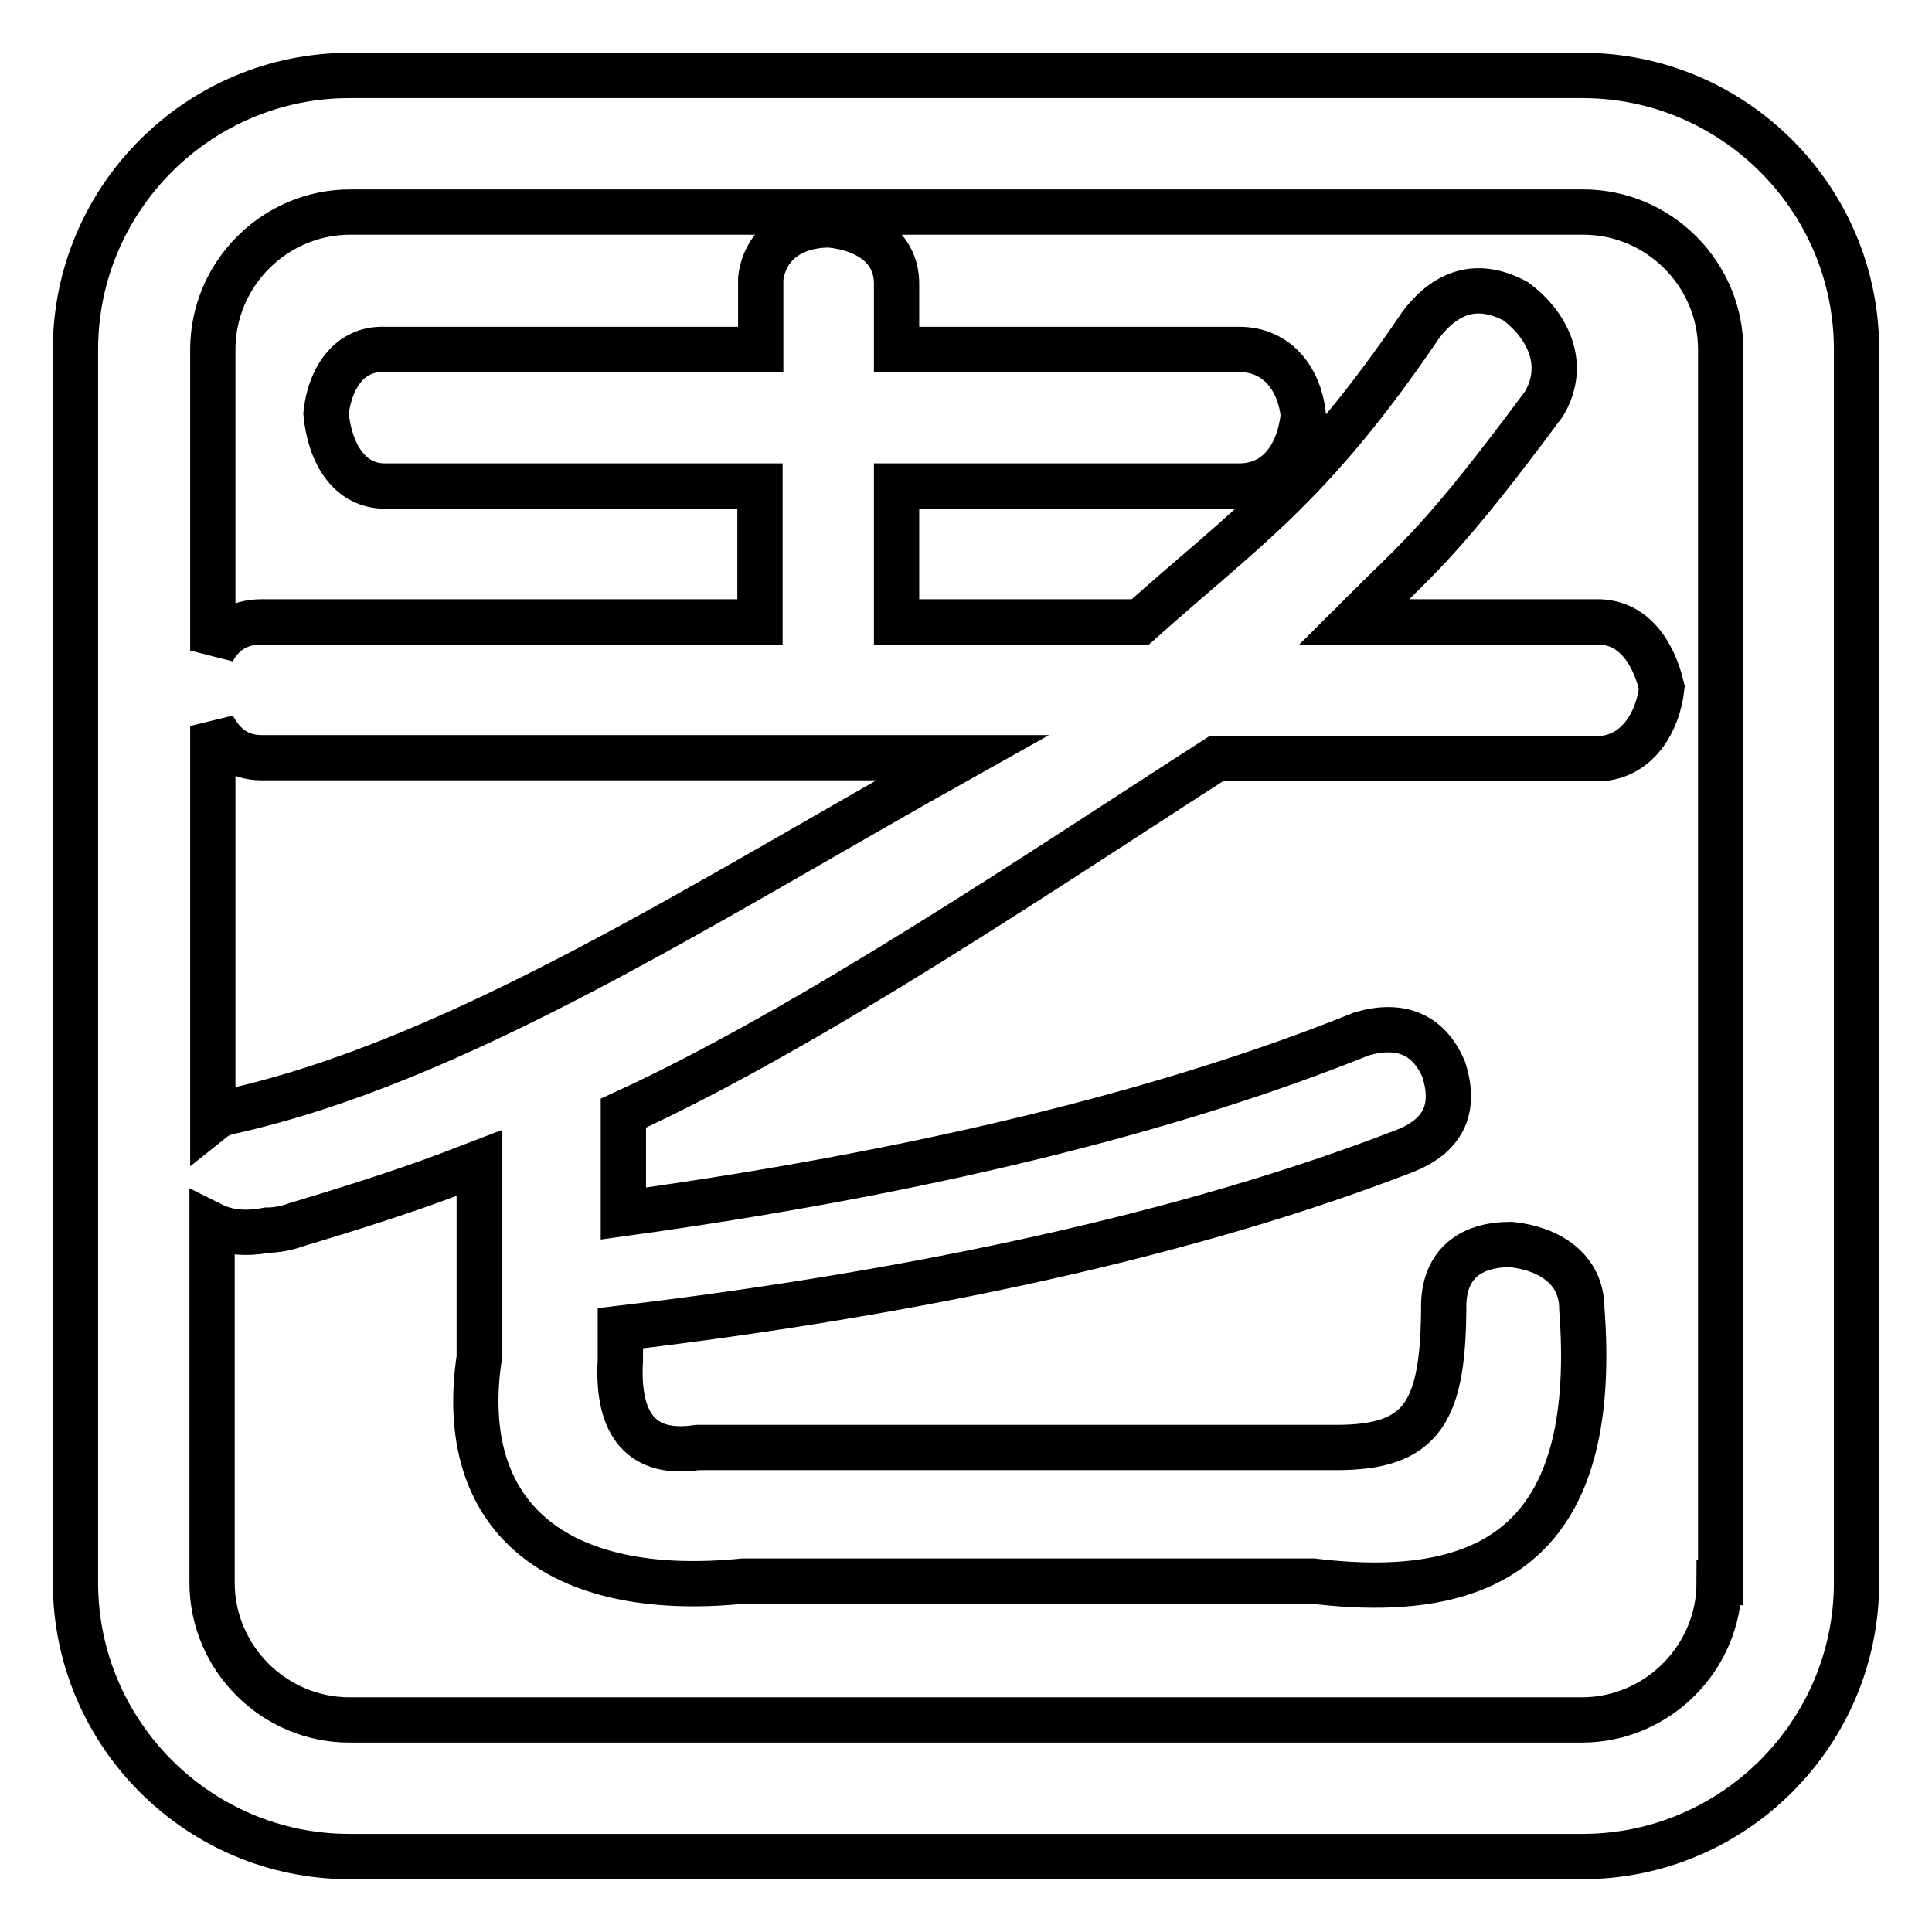
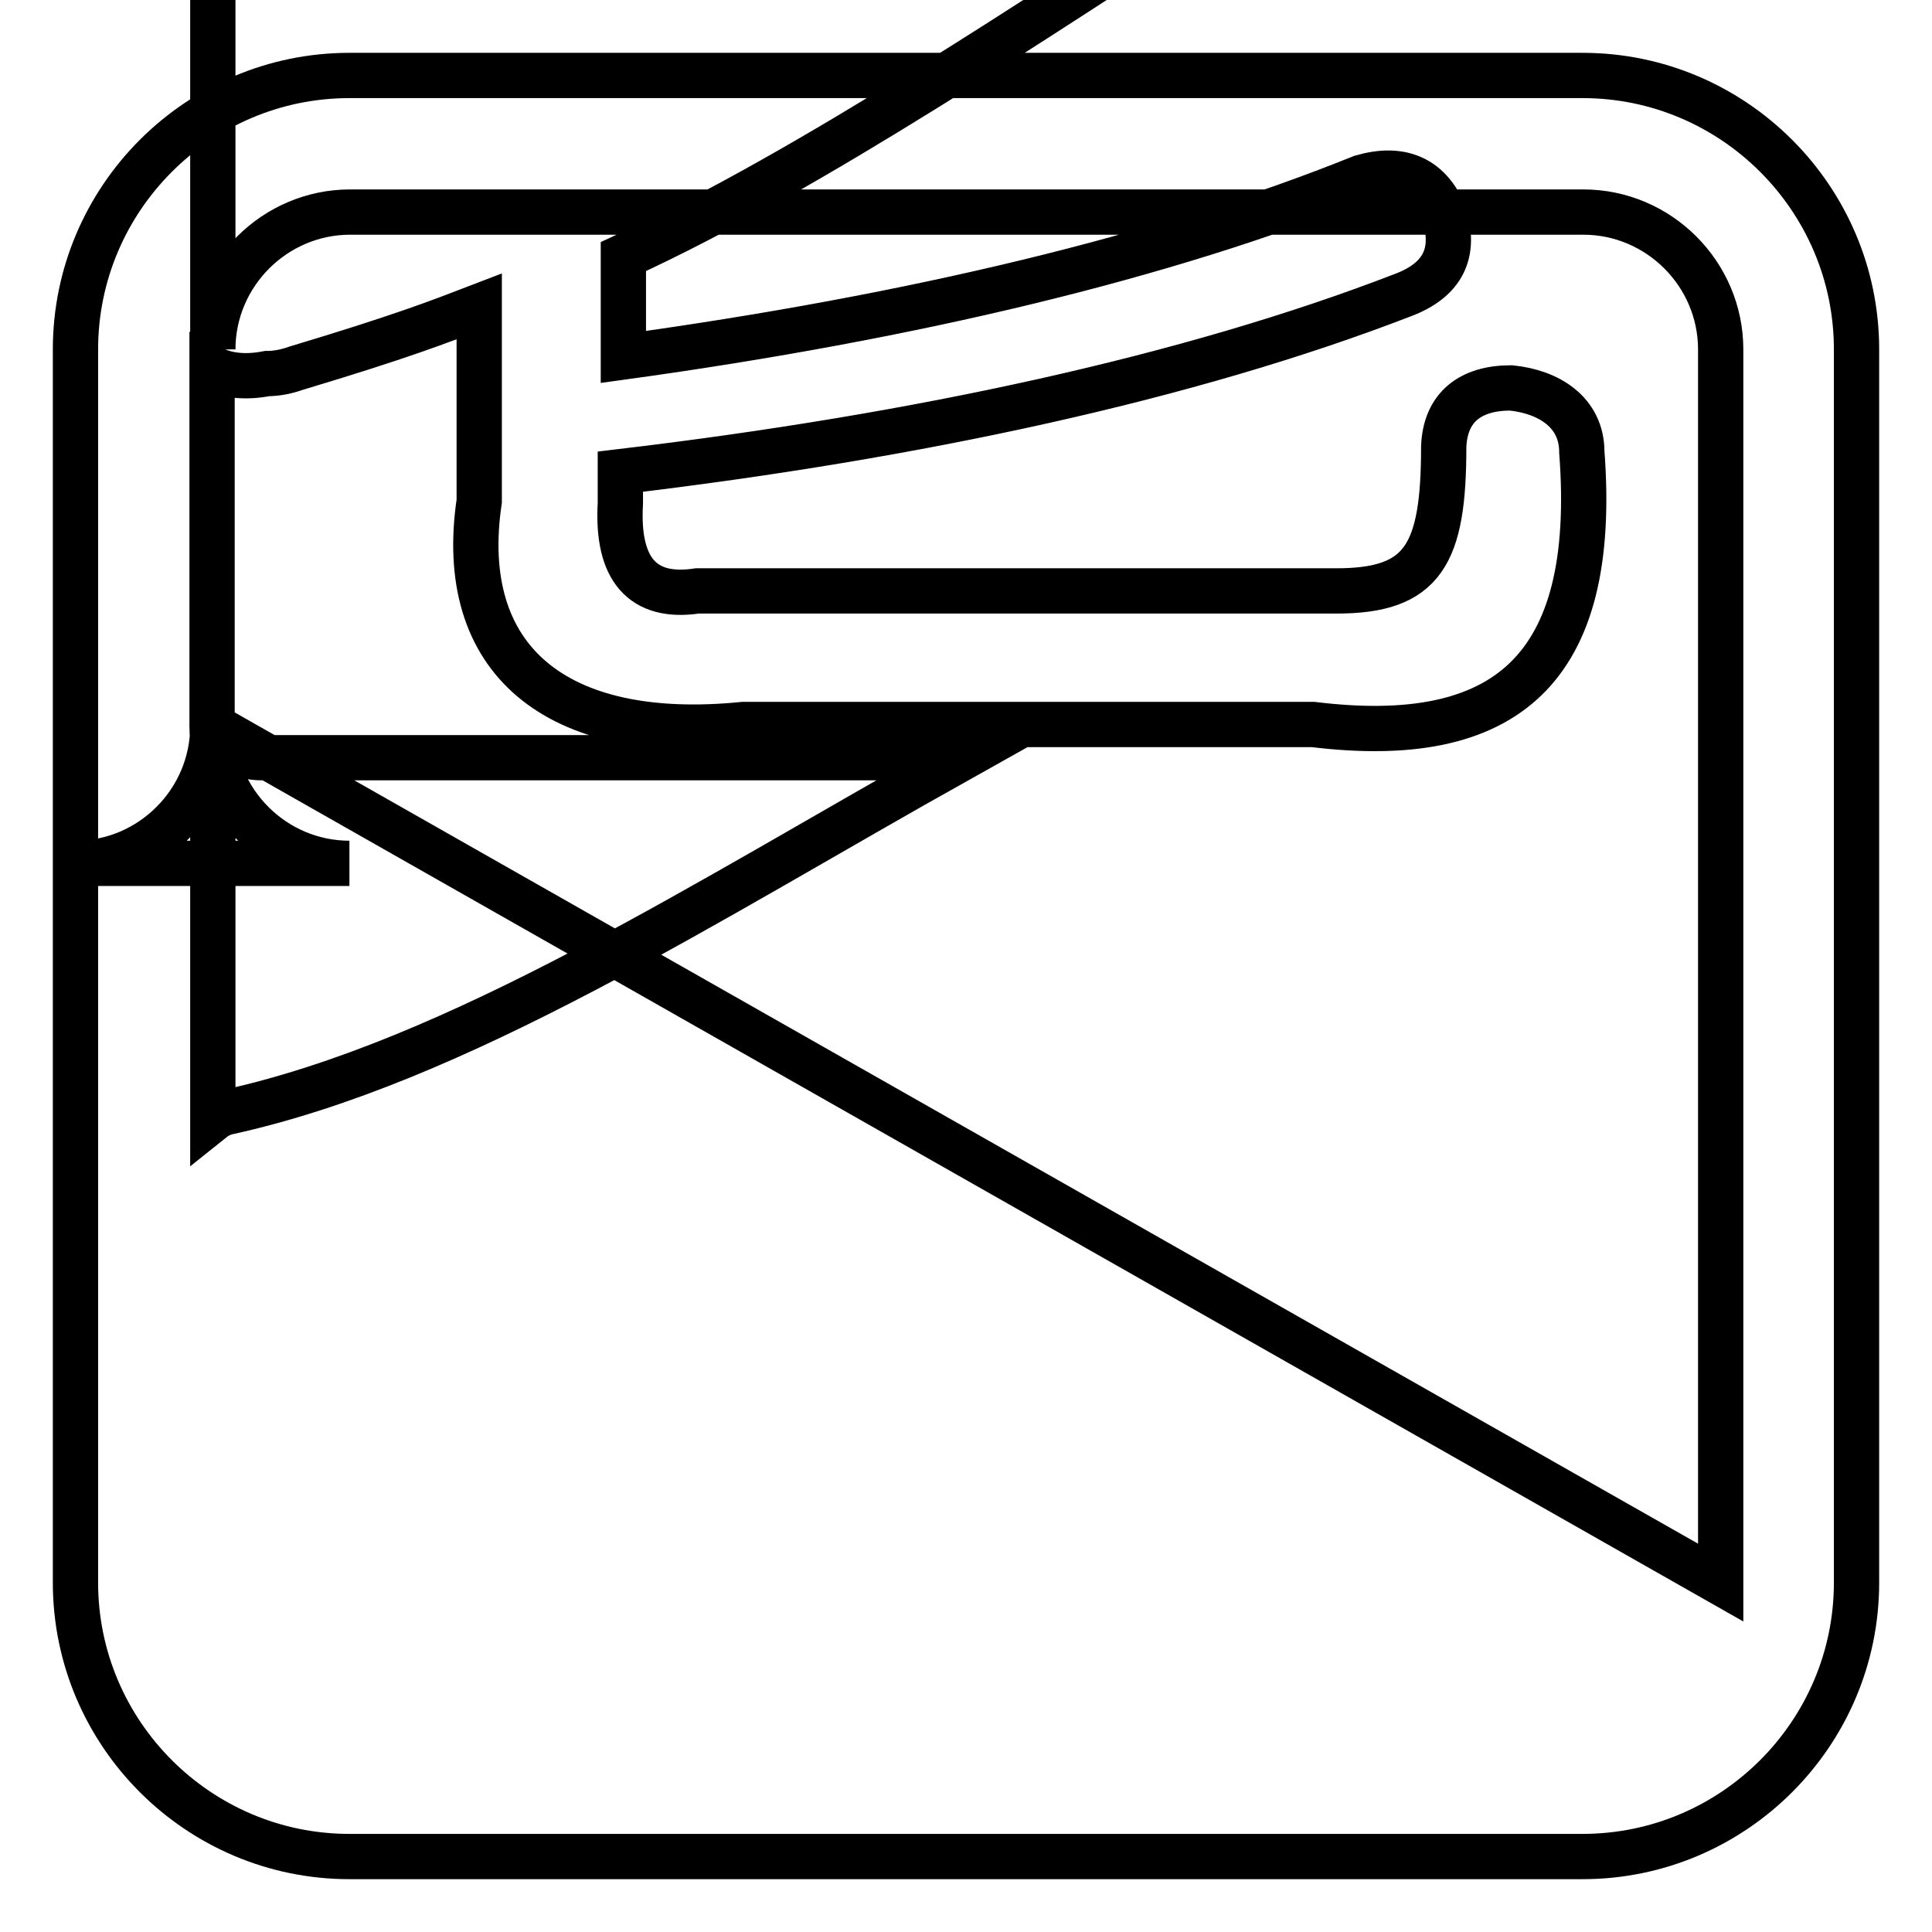
<svg xmlns="http://www.w3.org/2000/svg" version="1.1" x="0px" y="0px" viewBox="0 0 256 256" enable-background="new 0 0 256 256" xml:space="preserve">
  <g>
-     <path stroke-width="6" fill-opacity="0" stroke="#000000" d="M209.7,10H46.3C26.3,10,10,26.3,10,46.3v163.4c0,20,16.3,36.3,36.3,36.3h163.4c20,0,36.3-16.3,36.3-36.3 V46.3C246,26.3,229.7,10,209.7,10z M28.2,96.2c1.3,2.5,3.3,4.2,6.5,4.2h92.8c-34.3,19.2-66.8,40.3-97.5,47 c-0.7,0.2-1.3,0.5-1.8,0.9V96.2z M227.8,209.7c0,10-8.2,18.2-18.2,18.2H46.3c-10,0-18.2-8.2-18.2-18.2v-47.4 c1.8,0.9,4.2,1.3,7.3,0.7c1.1,0,2.4-0.2,3.8-0.7c14-4.2,19.1-6.2,24.3-8.2v25.8c-3.1,20.9,10,32.1,35,29.6h75.5 c25.4,3.1,37.8-7.1,35.6-36.1c0-5.3-4.4-8-9.4-8.5c-5.3,0-8.7,2.5-8.9,7.8c0,14.3-2.7,19.1-14.2,19.1H92.4 c-7.3,1.1-10.7-2.9-10.2-11.6v-4.2c39.6-4.7,75.5-12.5,103.7-23.4c5.3-2,7.1-5.6,5.4-10.9c-2-4.7-5.8-6.2-10.9-4.7 c-26,10.5-59.4,18.5-97.8,23.8v-13.3c24.9-11.4,55.7-32.3,78.6-47h51.2c4.7-0.5,7.3-4.9,7.8-9.4c-1.1-4.7-3.8-8.7-8.5-8.7h-32.3 c8.9-8.9,11.3-10.2,25.2-28.9c3.1-5.3,0.4-10.5-3.8-13.6c-4.7-2.5-8.9-1.6-12.5,3.1c-14.5,21.4-23.2,26.9-37.2,39.4h-32.3v-18h45.4 c5.3,0,8-4.4,8.5-9.4c-0.5-4.7-3.4-8.7-8.5-8.7h-45.4v-8.7c0-4.7-3.8-7.3-8.9-7.8c-4.7,0-8.5,2.4-9.1,7.1v9.4H51 c-4.7-0.2-7.3,3.8-7.8,8.5c0.5,5.3,3.1,9.6,7.8,9.6h49.7v18H34.7c-3.3,0-5.3,1.6-6.5,3.8V46.3c0-10,8.2-18.2,18.2-18.2h163.4 c10,0,18.2,8.2,18.2,18.2V209.7z" />
+     <path stroke-width="6" fill-opacity="0" stroke="#000000" d="M209.7,10H46.3C26.3,10,10,26.3,10,46.3v163.4c0,20,16.3,36.3,36.3,36.3h163.4c20,0,36.3-16.3,36.3-36.3 V46.3C246,26.3,229.7,10,209.7,10z M28.2,96.2c1.3,2.5,3.3,4.2,6.5,4.2h92.8c-34.3,19.2-66.8,40.3-97.5,47 c-0.7,0.2-1.3,0.5-1.8,0.9V96.2z c0,10-8.2,18.2-18.2,18.2H46.3c-10,0-18.2-8.2-18.2-18.2v-47.4 c1.8,0.9,4.2,1.3,7.3,0.7c1.1,0,2.4-0.2,3.8-0.7c14-4.2,19.1-6.2,24.3-8.2v25.8c-3.1,20.9,10,32.1,35,29.6h75.5 c25.4,3.1,37.8-7.1,35.6-36.1c0-5.3-4.4-8-9.4-8.5c-5.3,0-8.7,2.5-8.9,7.8c0,14.3-2.7,19.1-14.2,19.1H92.4 c-7.3,1.1-10.7-2.9-10.2-11.6v-4.2c39.6-4.7,75.5-12.5,103.7-23.4c5.3-2,7.1-5.6,5.4-10.9c-2-4.7-5.8-6.2-10.9-4.7 c-26,10.5-59.4,18.5-97.8,23.8v-13.3c24.9-11.4,55.7-32.3,78.6-47h51.2c4.7-0.5,7.3-4.9,7.8-9.4c-1.1-4.7-3.8-8.7-8.5-8.7h-32.3 c8.9-8.9,11.3-10.2,25.2-28.9c3.1-5.3,0.4-10.5-3.8-13.6c-4.7-2.5-8.9-1.6-12.5,3.1c-14.5,21.4-23.2,26.9-37.2,39.4h-32.3v-18h45.4 c5.3,0,8-4.4,8.5-9.4c-0.5-4.7-3.4-8.7-8.5-8.7h-45.4v-8.7c0-4.7-3.8-7.3-8.9-7.8c-4.7,0-8.5,2.4-9.1,7.1v9.4H51 c-4.7-0.2-7.3,3.8-7.8,8.5c0.5,5.3,3.1,9.6,7.8,9.6h49.7v18H34.7c-3.3,0-5.3,1.6-6.5,3.8V46.3c0-10,8.2-18.2,18.2-18.2h163.4 c10,0,18.2,8.2,18.2,18.2V209.7z" />
  </g>
</svg>